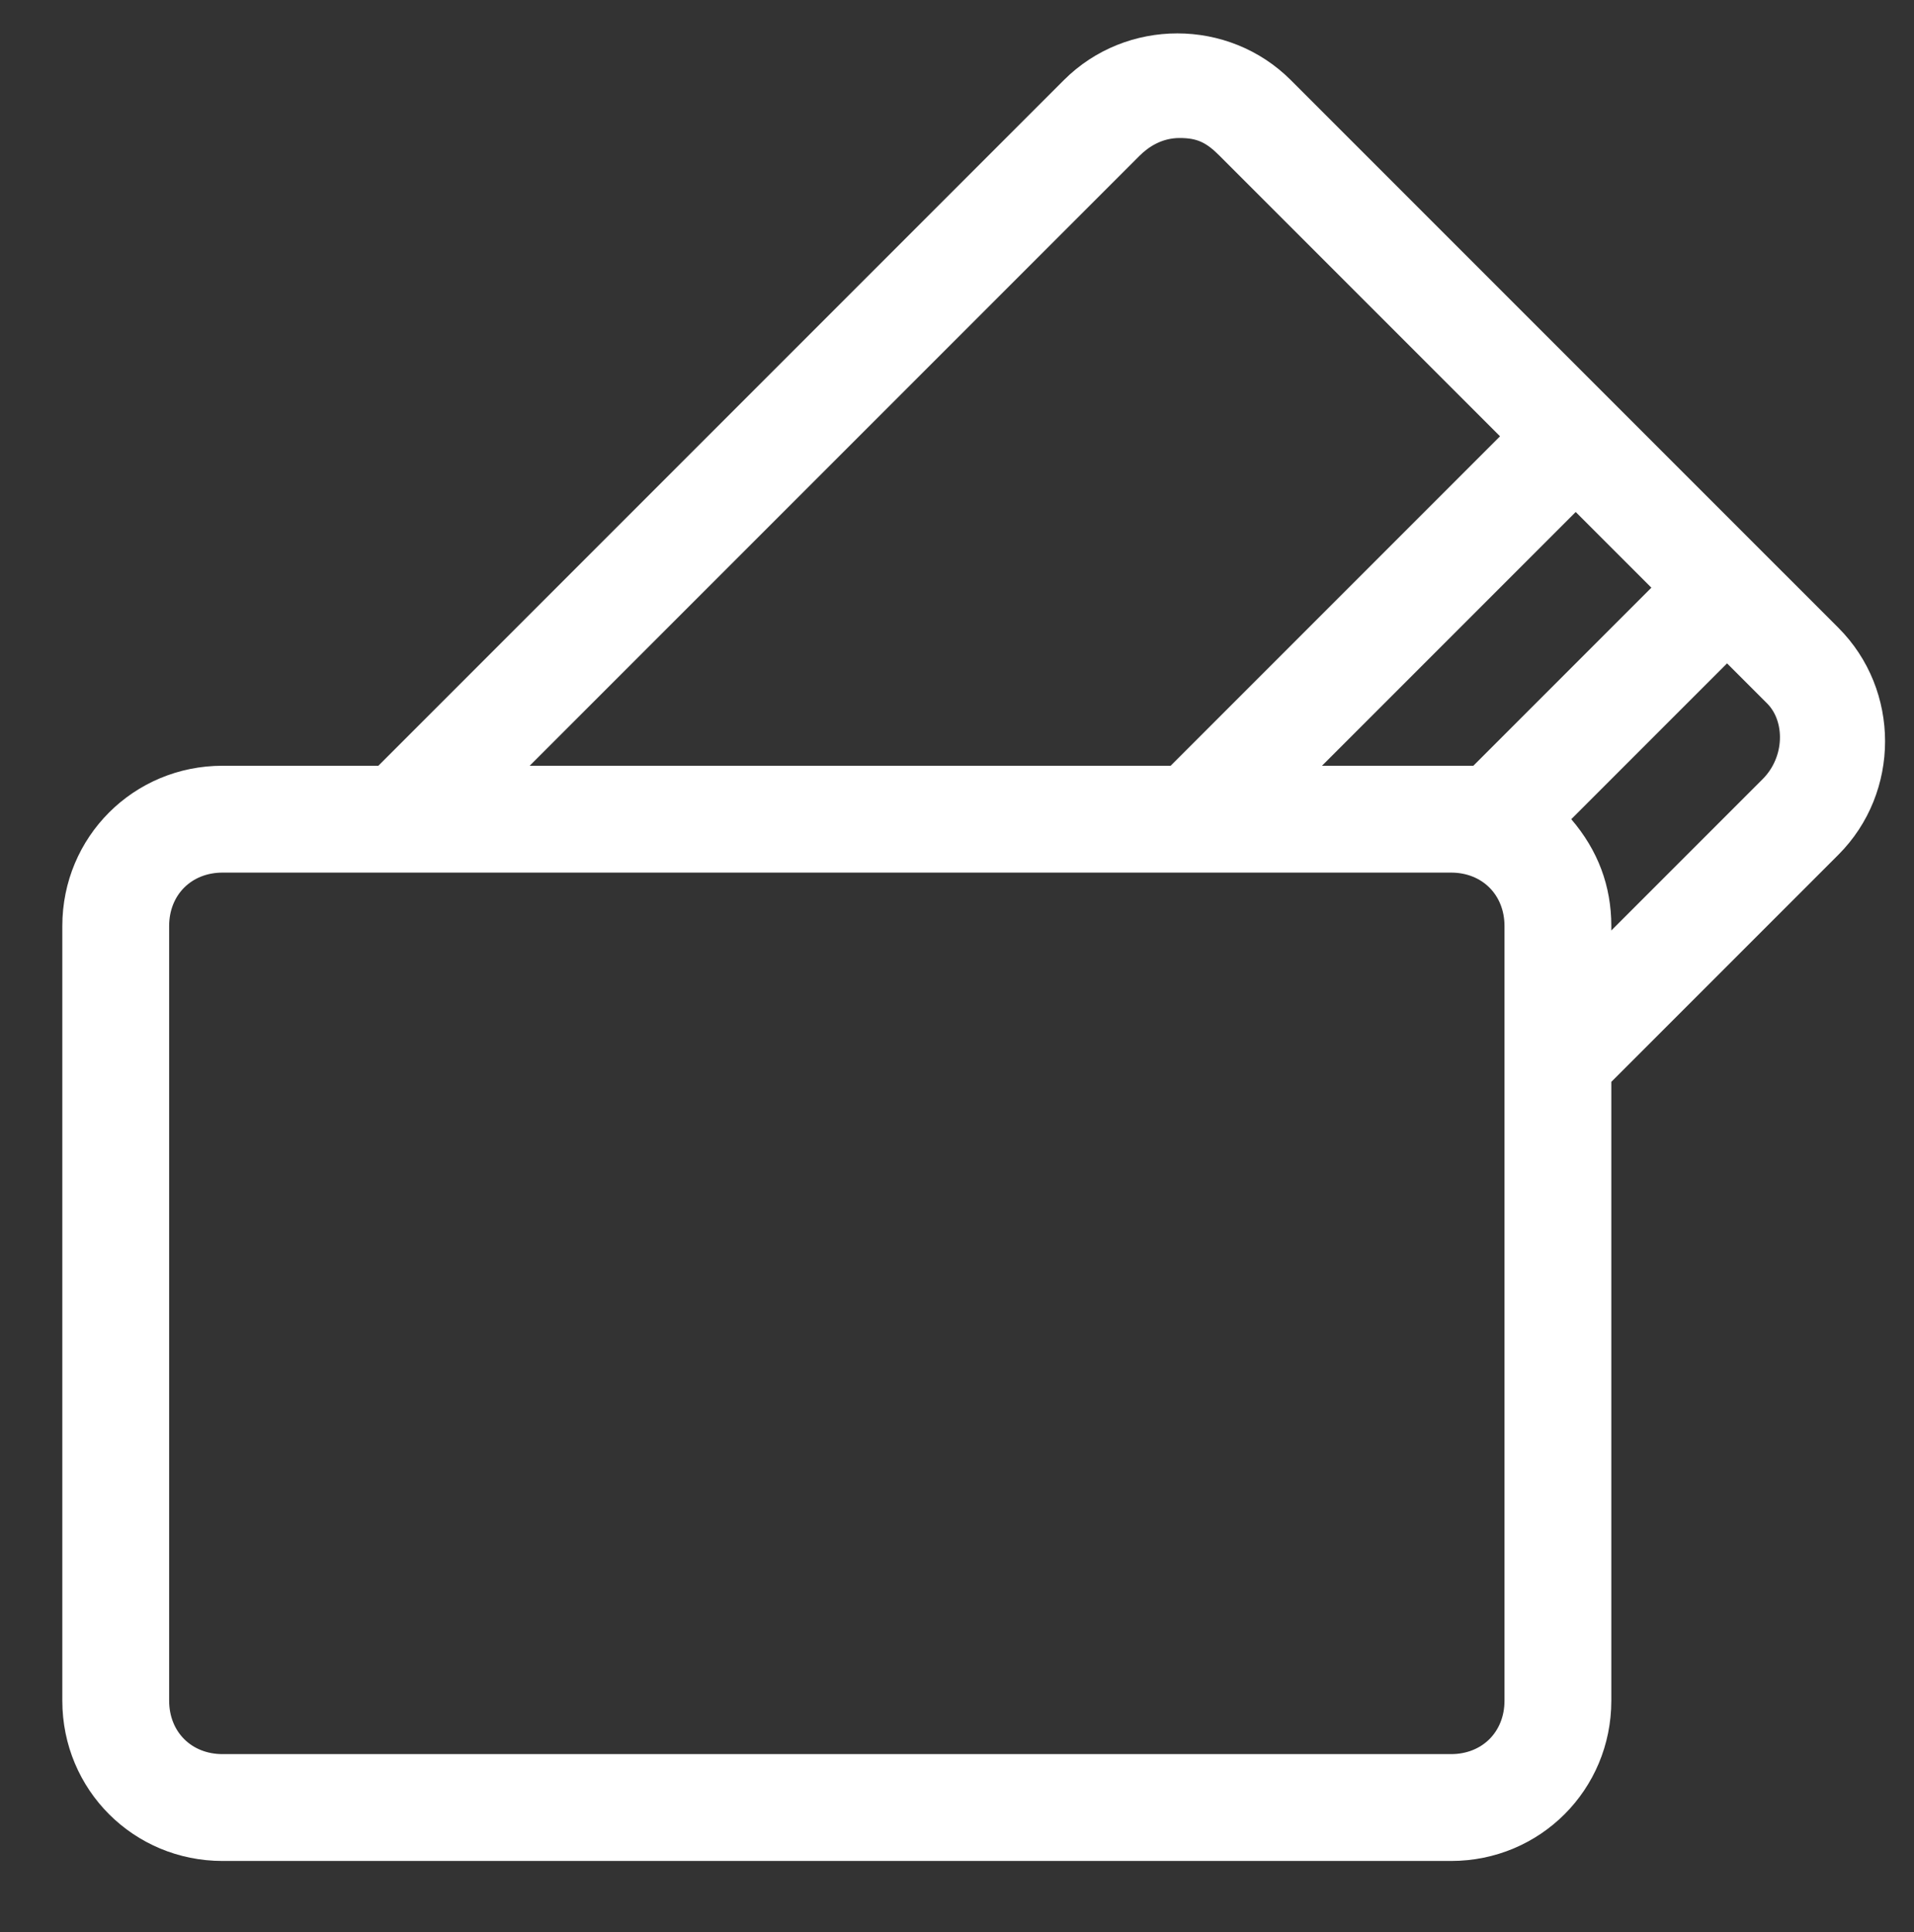
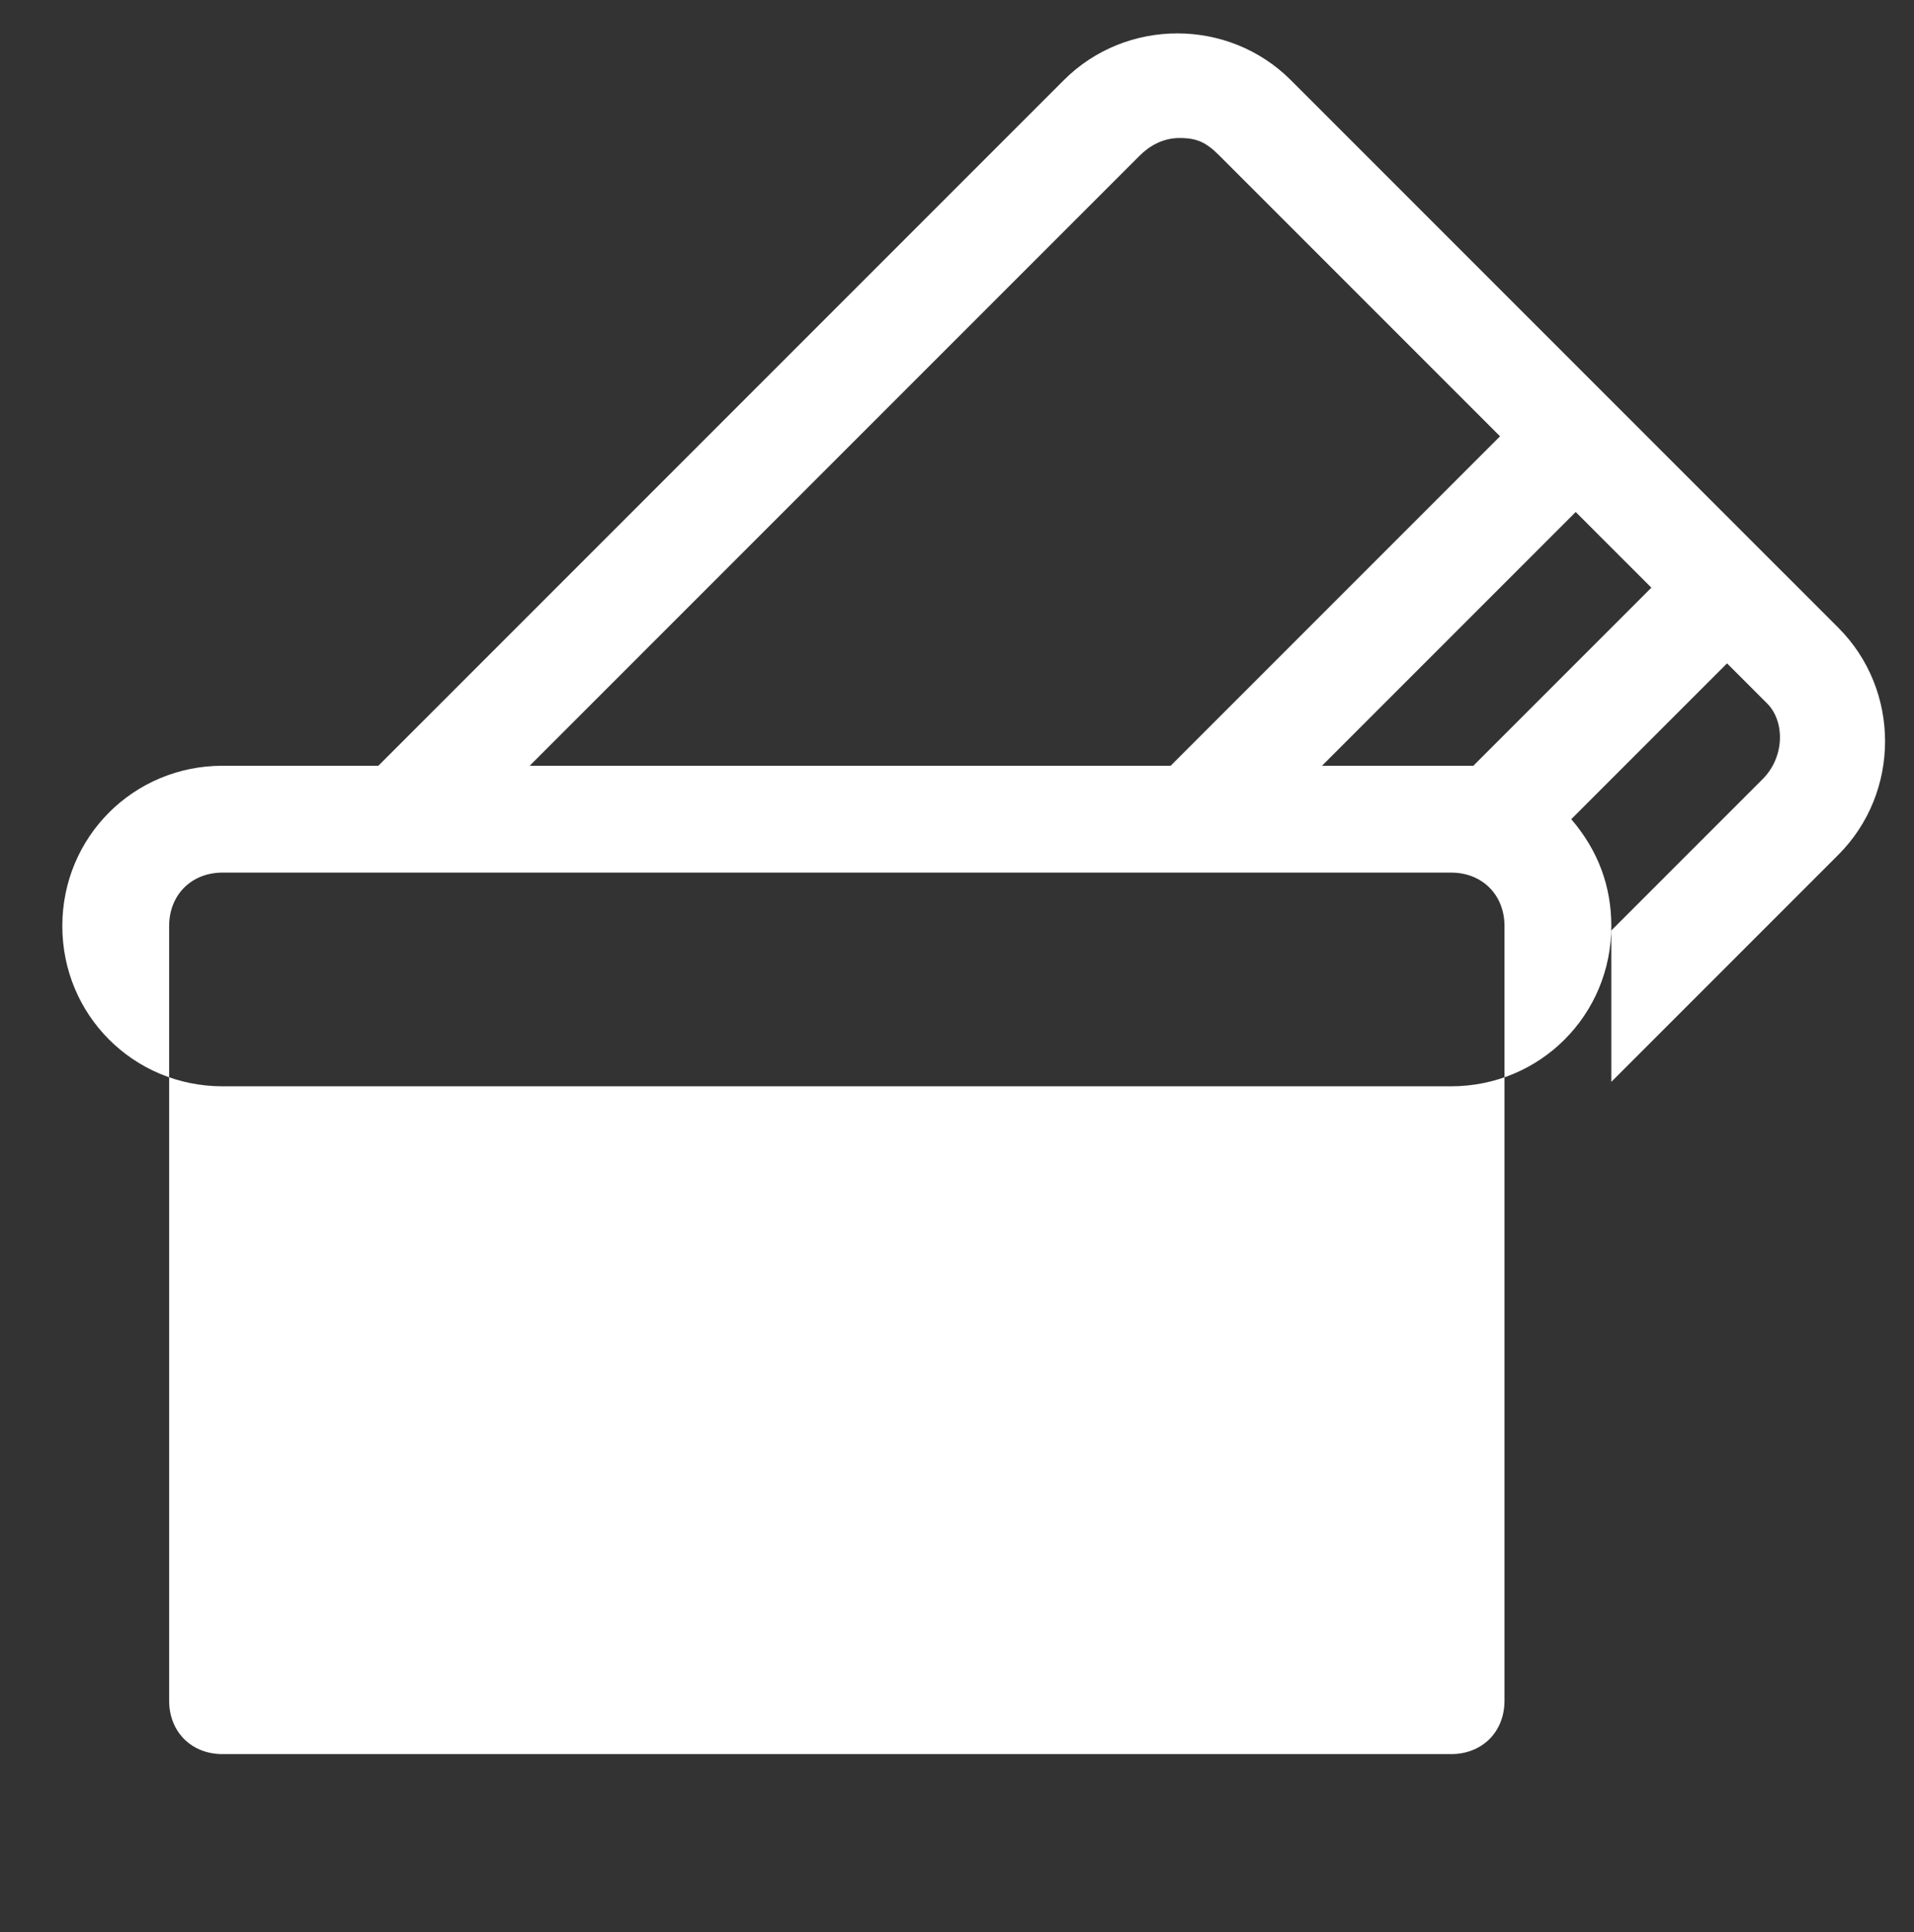
<svg xmlns="http://www.w3.org/2000/svg" version="1.1" id="Layer_1" x="0px" y="0px" viewBox="0 0 43 43.4" style="enable-background:new 0 0 43 43.4;" xml:space="preserve">
  <rect x="0" y="0" width="43" height="43.4" fill="#333333" stroke="none" />
  <style type="text/css">
	.st0{fill:#FFFFFF;}
</style>
-   <path class="st0" d="M39.6,17.5l-3.4,3.4v-0.1c0-0.9-0.3-1.7-0.9-2.4l3.5-3.5l0.9,0.9C40.1,16.2,40.1,17,39.6,17.5L39.6,17.5z   M33.1,17.2c-0.2,0-0.3,0-0.5,0h-2.9l5.7-5.7l1.7,1.7L33.1,17.2z M33.8,38.2c0,0.7-0.5,1.2-1.2,1.2H5c-0.7,0-1.2-0.5-1.2-1.2V20.8  c0-0.7,0.5-1.2,1.2-1.2h27.6c0.7,0,1.2,0.5,1.2,1.2V38.2z M25.6,3.5c0.2-0.2,0.5-0.4,0.9-0.4s0.6,0.1,0.9,0.4l6.3,6.3l-7.4,7.4H11.9  L25.6,3.5z M41.3,14.1L29,1.8c-1.4-1.4-3.7-1.4-5.1,0L8.5,17.2H5c-2,0-3.6,1.6-3.6,3.6v17.4c0,2,1.6,3.6,3.6,3.6h27.6  c2,0,3.6-1.6,3.6-3.6V24.3l5.1-5.1C42.7,17.8,42.7,15.5,41.3,14.1L41.3,14.1z" />
+   <path class="st0" d="M39.6,17.5l-3.4,3.4v-0.1c0-0.9-0.3-1.7-0.9-2.4l3.5-3.5l0.9,0.9C40.1,16.2,40.1,17,39.6,17.5L39.6,17.5z   M33.1,17.2c-0.2,0-0.3,0-0.5,0h-2.9l5.7-5.7l1.7,1.7L33.1,17.2z M33.8,38.2c0,0.7-0.5,1.2-1.2,1.2H5c-0.7,0-1.2-0.5-1.2-1.2V20.8  c0-0.7,0.5-1.2,1.2-1.2h27.6c0.7,0,1.2,0.5,1.2,1.2V38.2z M25.6,3.5c0.2-0.2,0.5-0.4,0.9-0.4s0.6,0.1,0.9,0.4l6.3,6.3l-7.4,7.4H11.9  L25.6,3.5z M41.3,14.1L29,1.8c-1.4-1.4-3.7-1.4-5.1,0L8.5,17.2H5c-2,0-3.6,1.6-3.6,3.6c0,2,1.6,3.6,3.6,3.6h27.6  c2,0,3.6-1.6,3.6-3.6V24.3l5.1-5.1C42.7,17.8,42.7,15.5,41.3,14.1L41.3,14.1z" />
</svg>